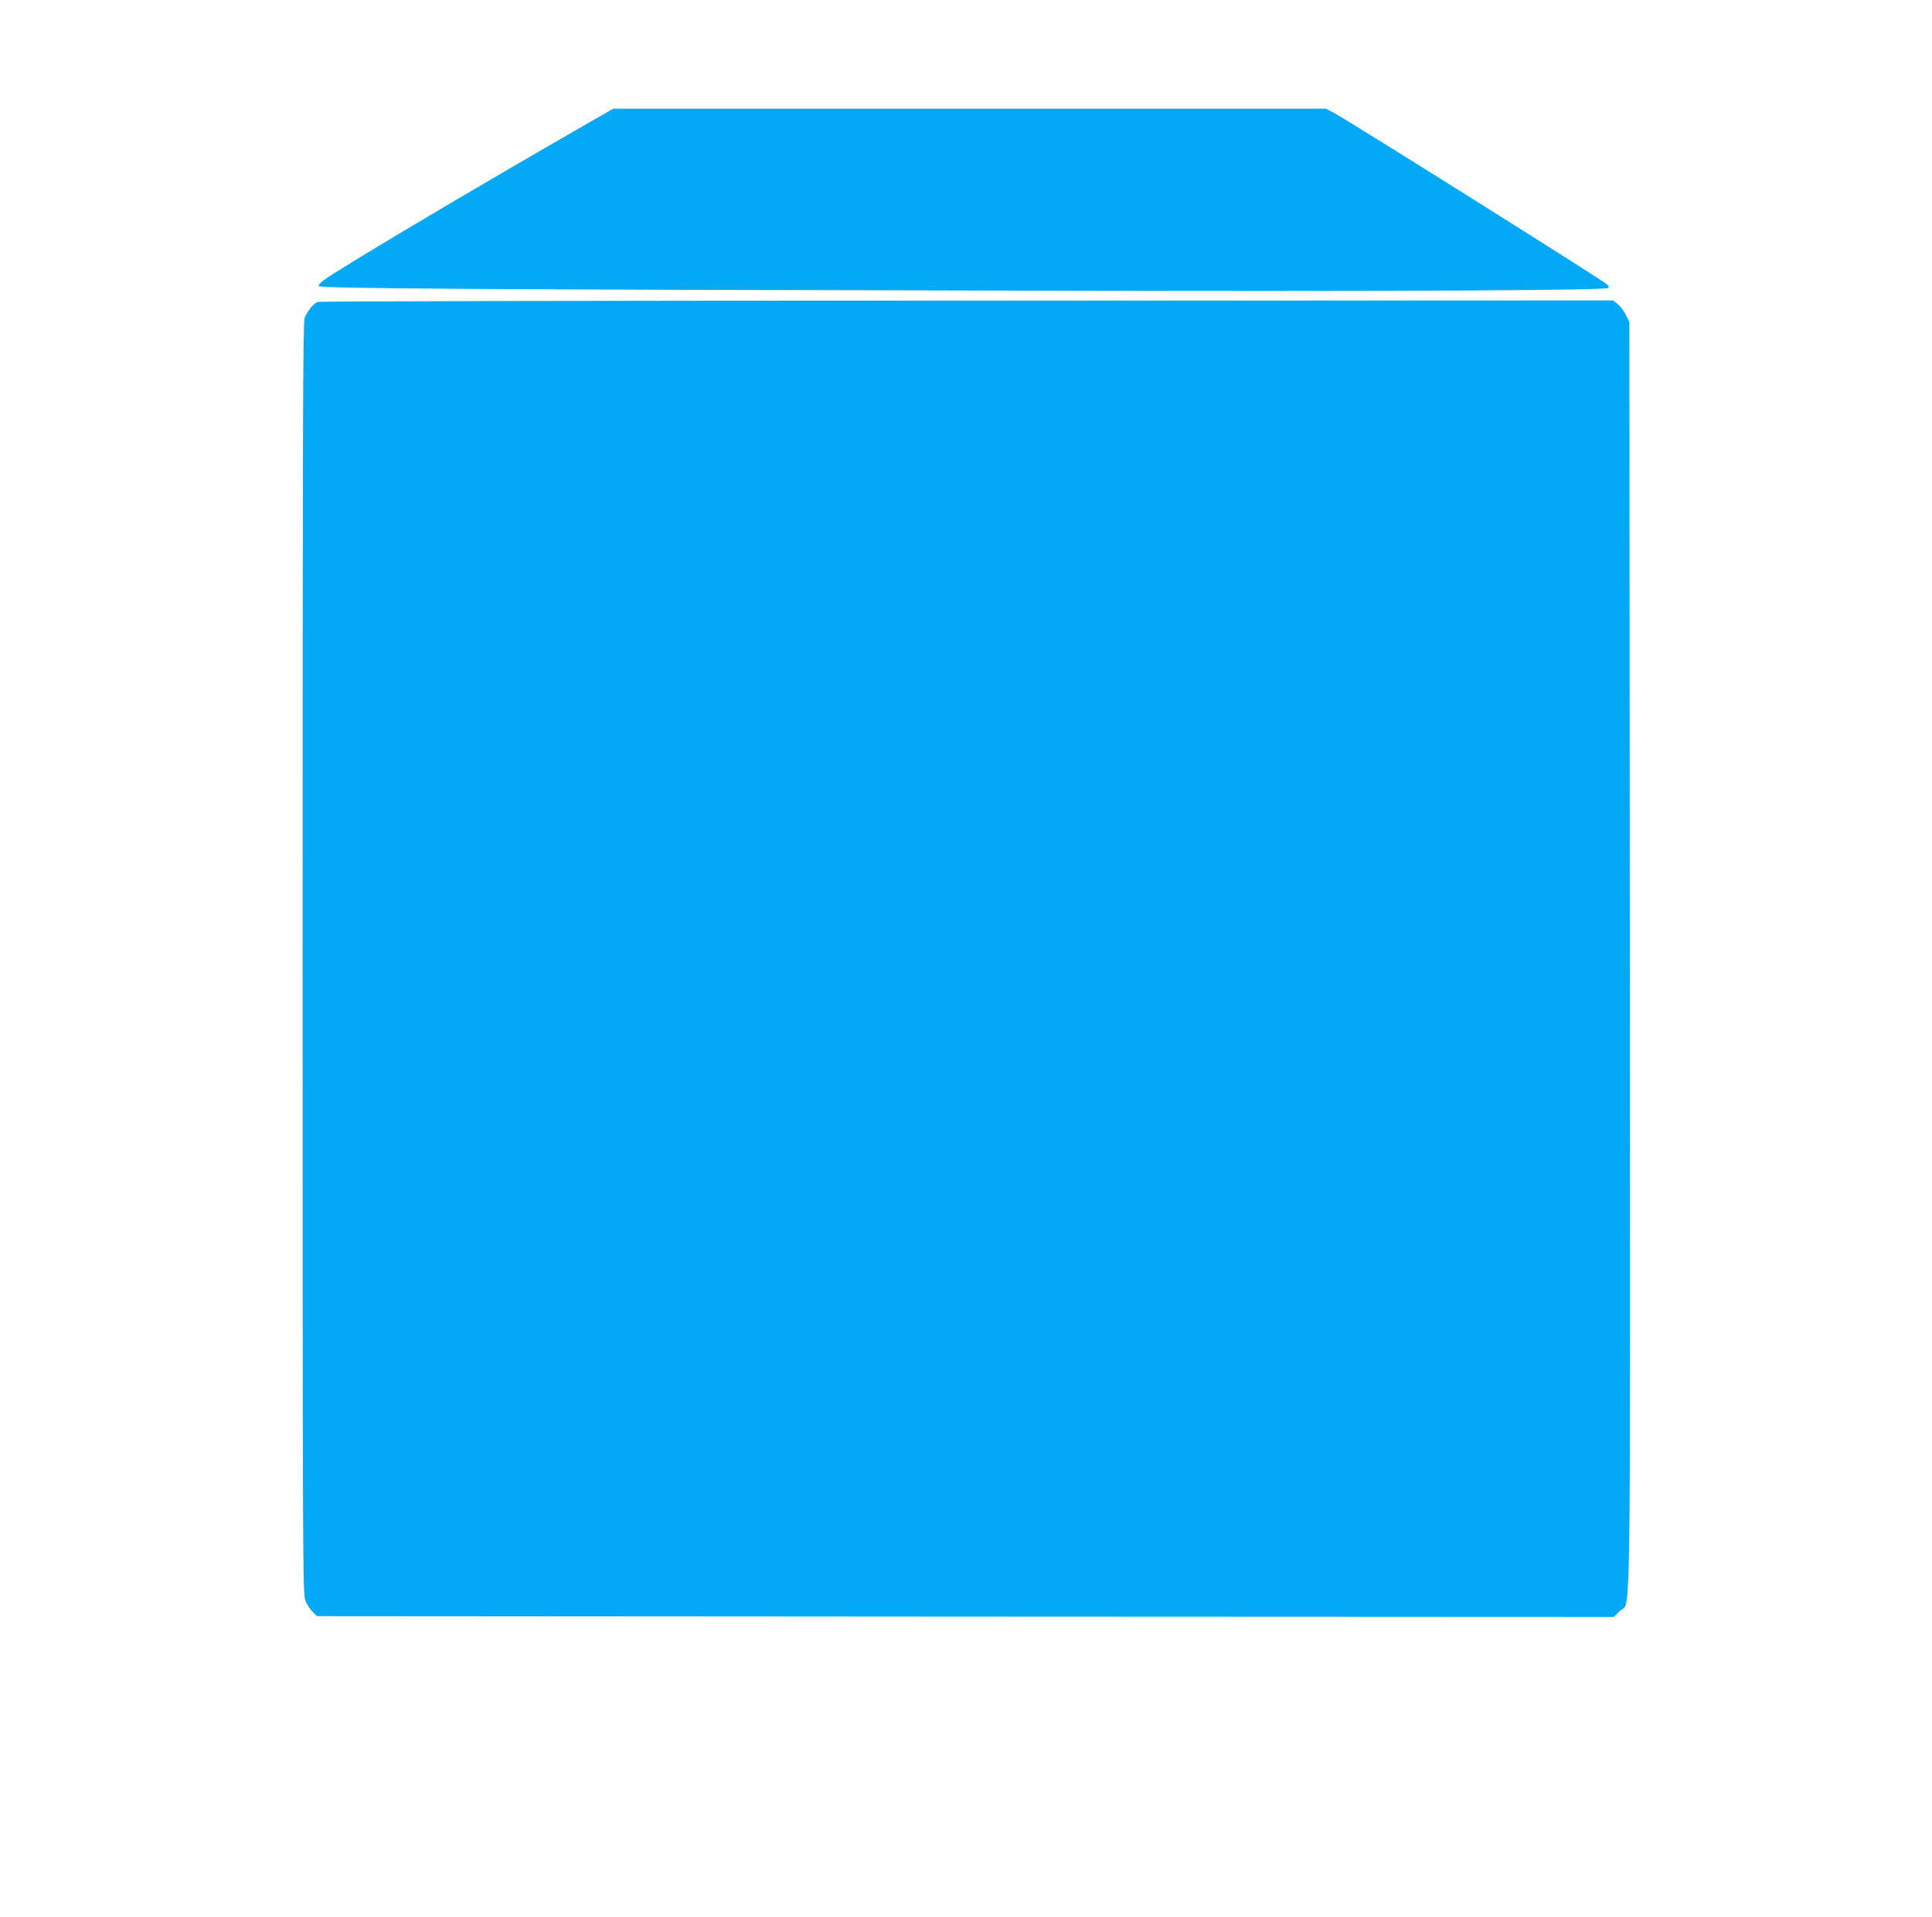
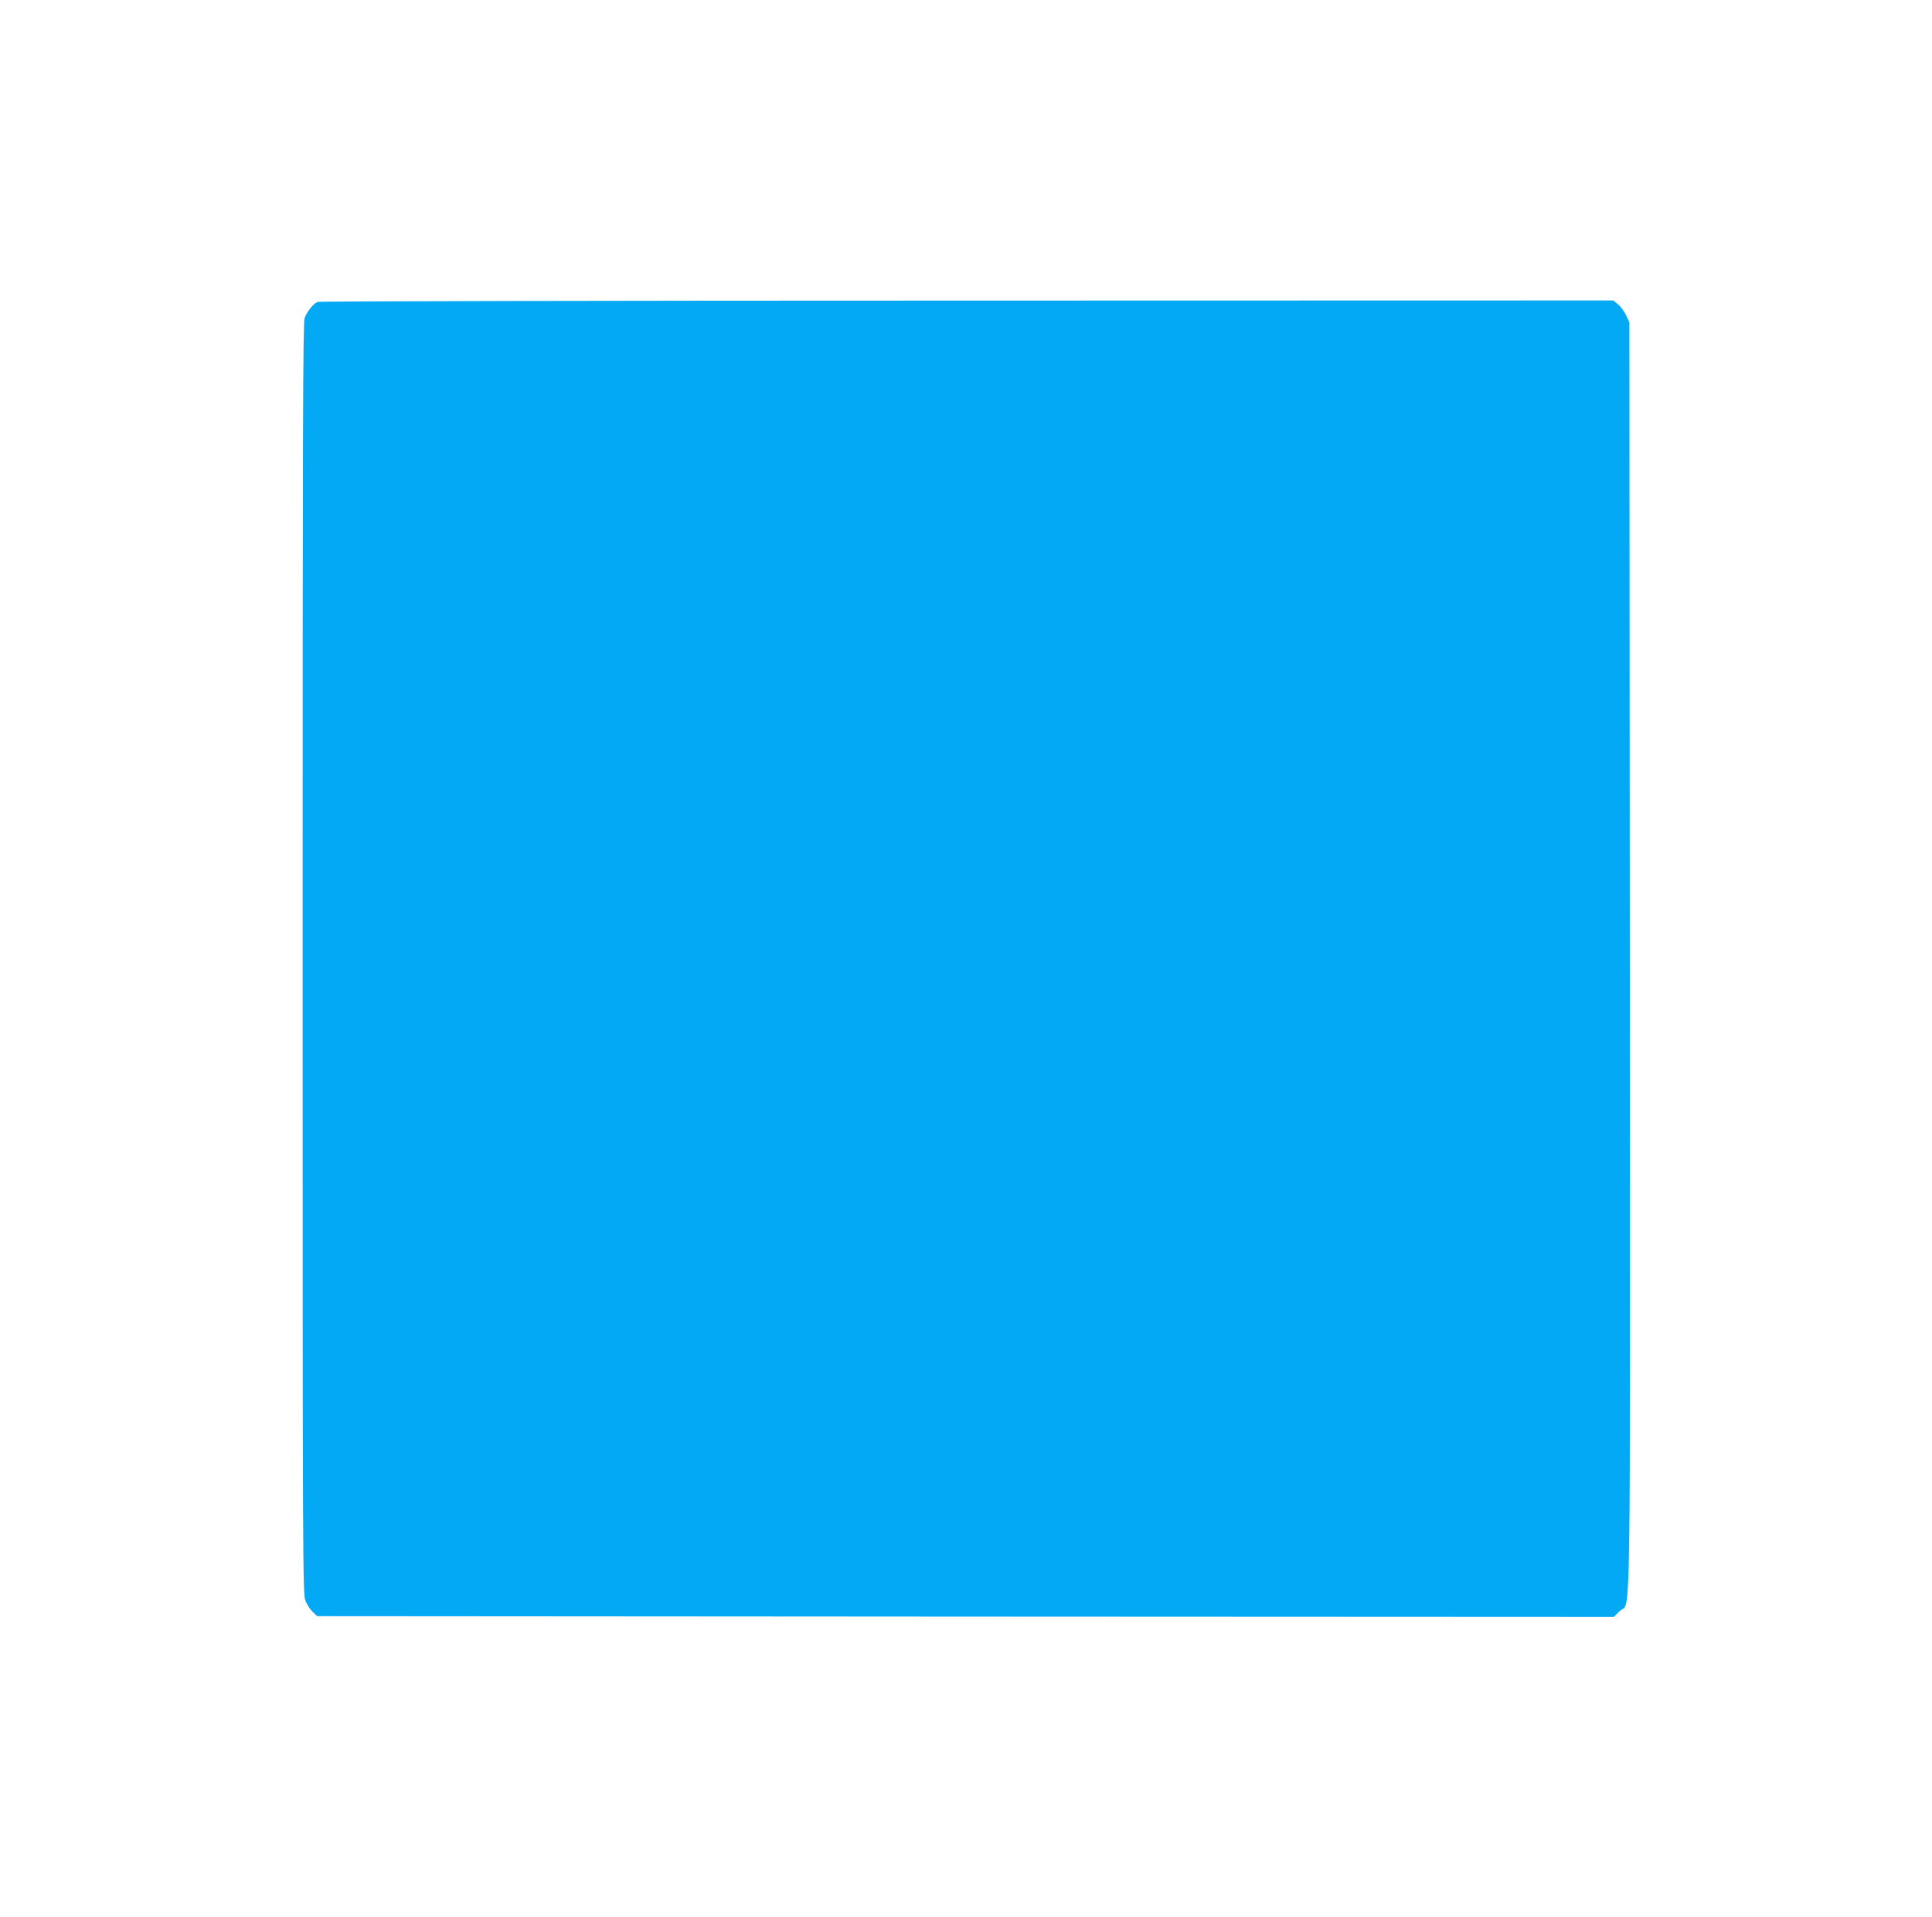
<svg xmlns="http://www.w3.org/2000/svg" version="1.0" width="1280pt" height="1270pt" viewBox="0 0 1280 1270" preserveAspectRatio="xMidYMid meet">
  <g transform="translate(0,1270) scale(0.1,-0.1)" fill="#03a9f4" stroke="none">
-     <path d="M3869 11869 c-769 -442 -1625 -951 -1727 -1027 -17 -13 -32 -30 -32 -37 0 -16 1085 -23 4605 -30 2537 -6 3924 1 3941 18 4 4 1 14 -7 22 -28 27 -1713 1085 -1814 1139 l-50 26 -2361 0 -2361 0 -194 -111z" />
    <path d="M2104 10700 c-29 -12 -70 -63 -86 -107 -11 -32 -13 -760 -13 -4243 0 -3997 1 -4207 18 -4251 9 -25 31 -59 48 -75 l30 -29 4296 -3 4295 -2 38 38 c77 77 70 -341 68 4342 l-3 4195 -21 45 c-12 25 -35 58 -53 73 l-33 27 -4281 -1 c-2355 0 -4291 -4 -4303 -9z" />
  </g>
</svg>